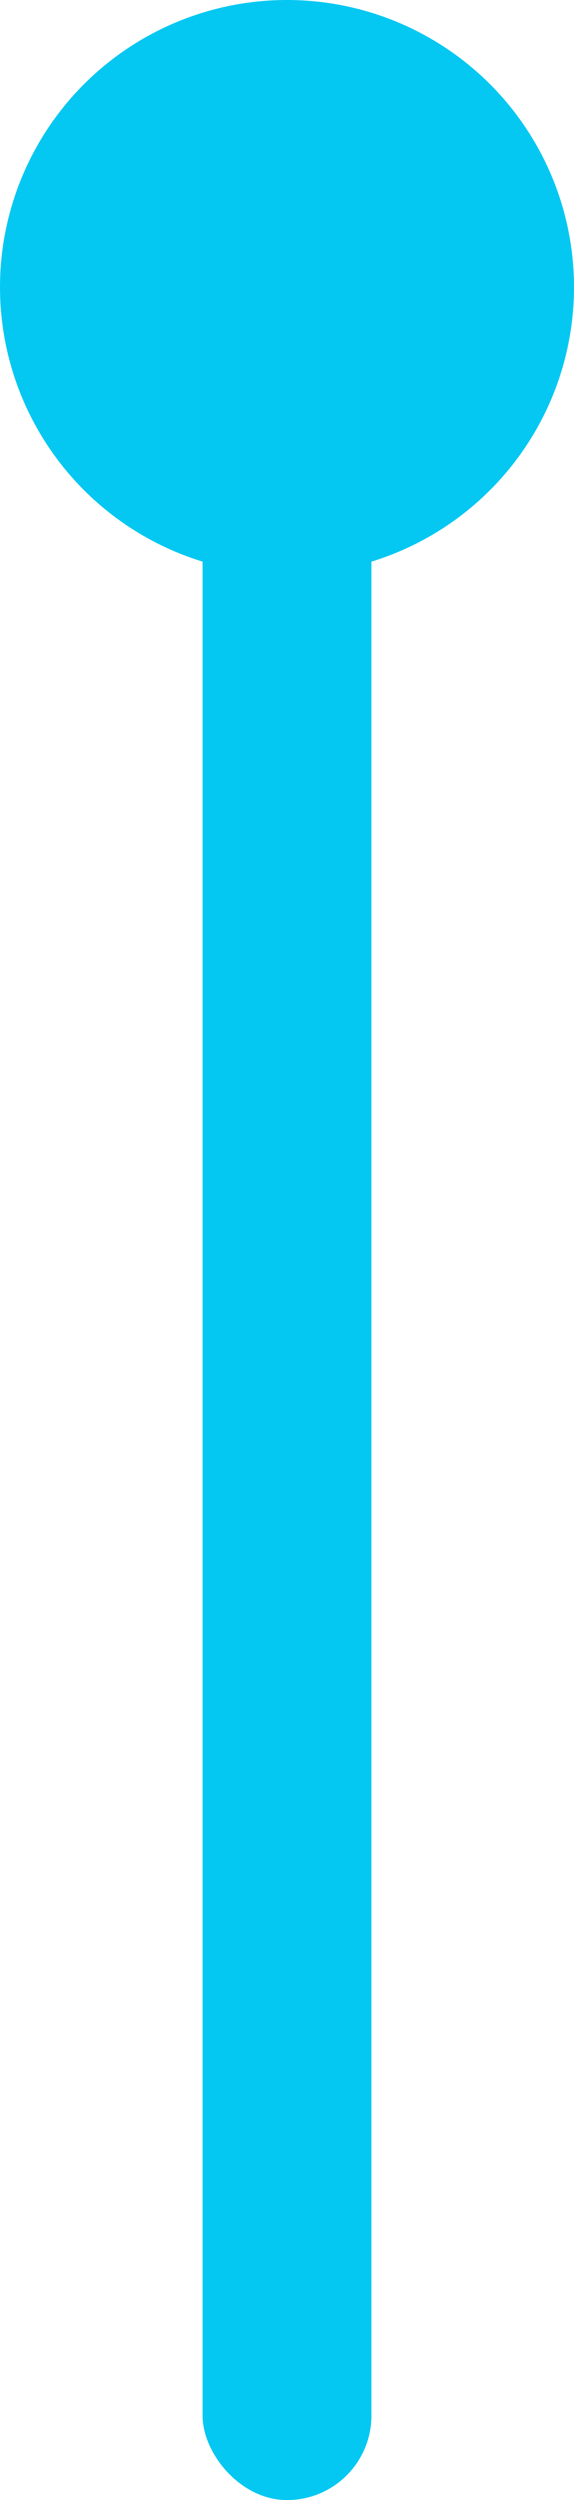
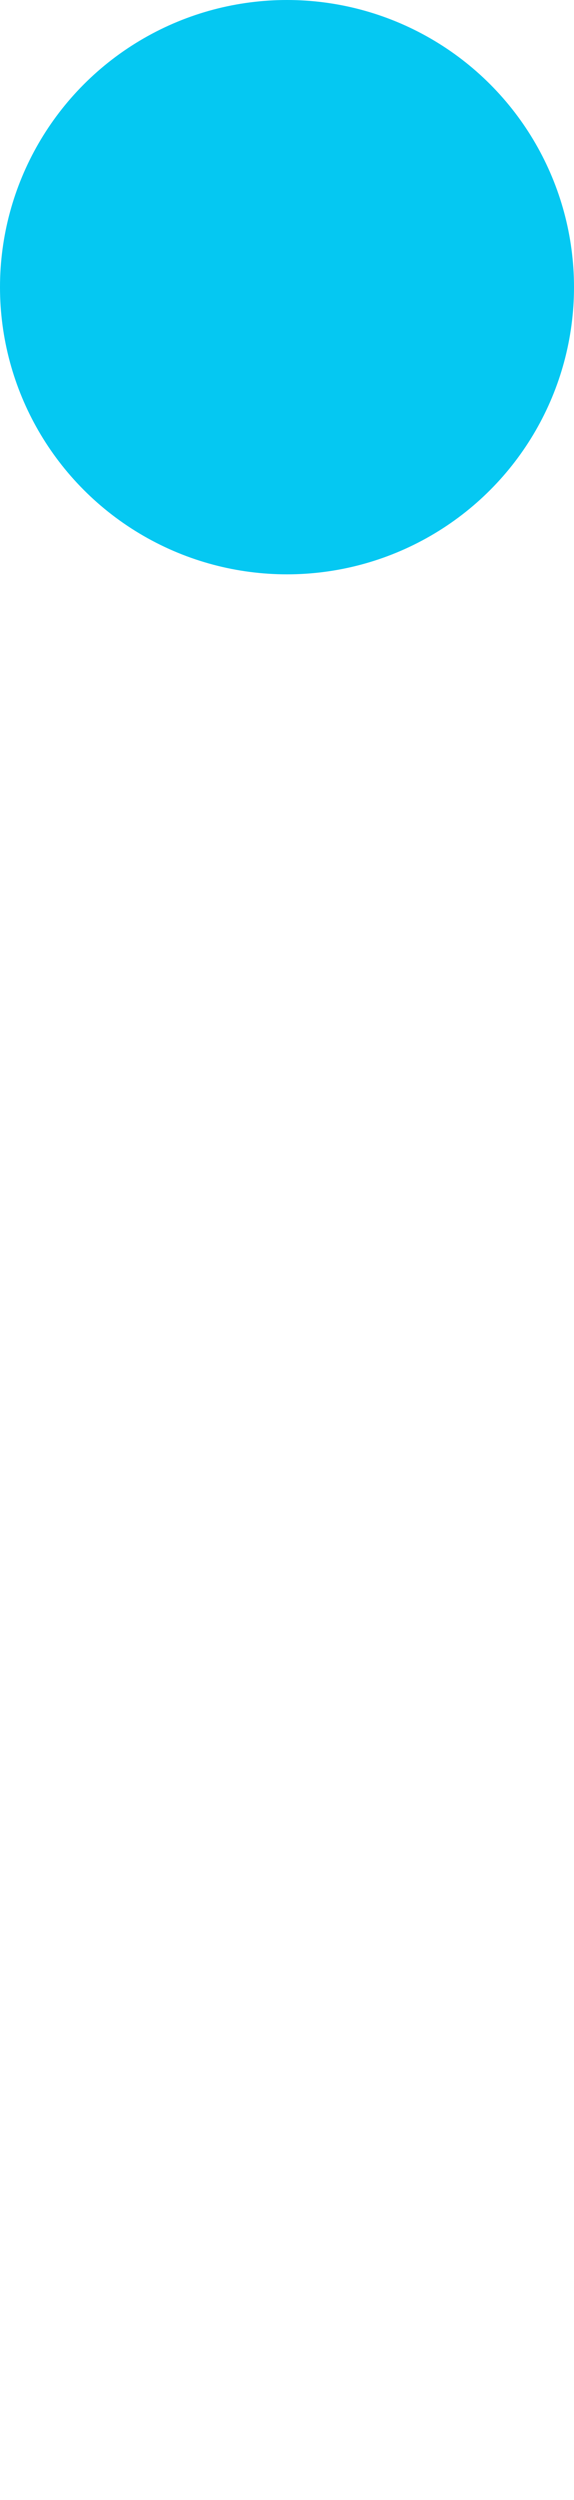
<svg xmlns="http://www.w3.org/2000/svg" width="17" height="74" viewBox="0 0 17 74">
  <g id="Group_1" data-name="Group 1" transform="translate(757 572) rotate(180)">
-     <rect id="Rectángulo_redondeado_2008" data-name="Rectángulo redondeado 2008" width="5" height="74" rx="2.5" transform="translate(746 498)" fill="#05c8f2" />
    <circle id="Elipse_2009_copia" data-name="Elipse 2009 copia" cx="8.5" cy="8.5" r="8.5" transform="translate(740 555)" fill="#05c8f2" />
  </g>
</svg>